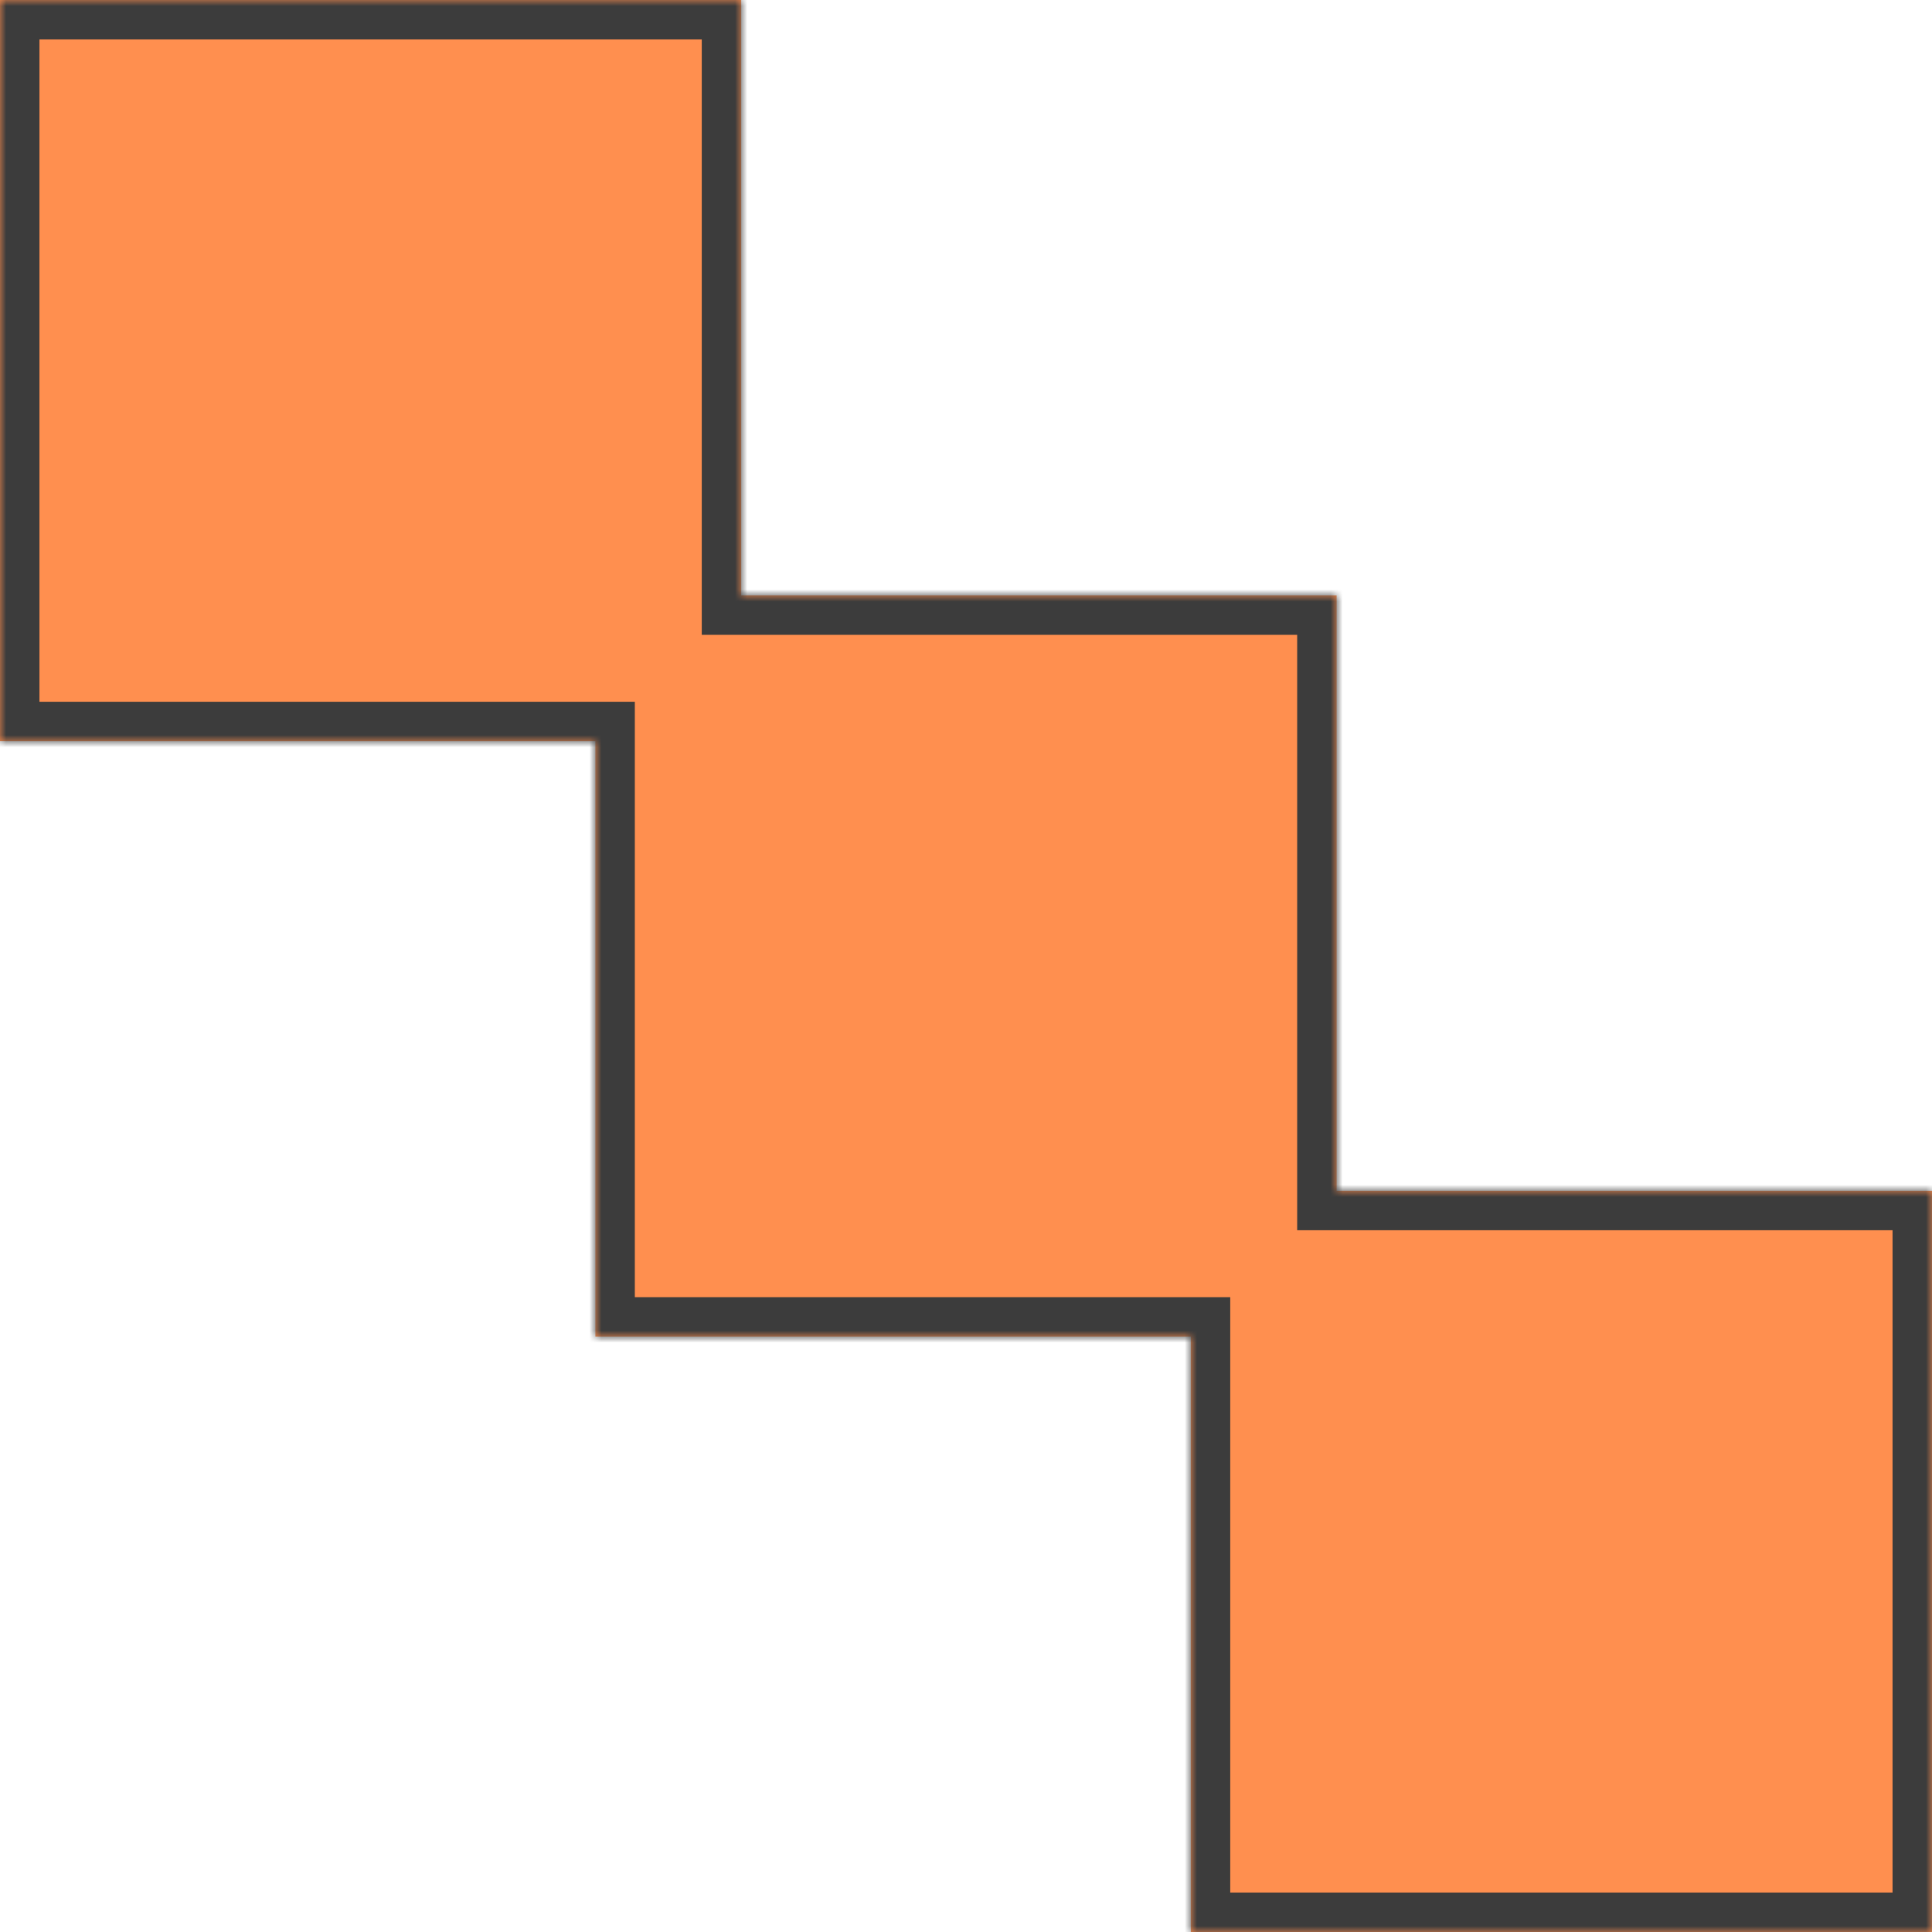
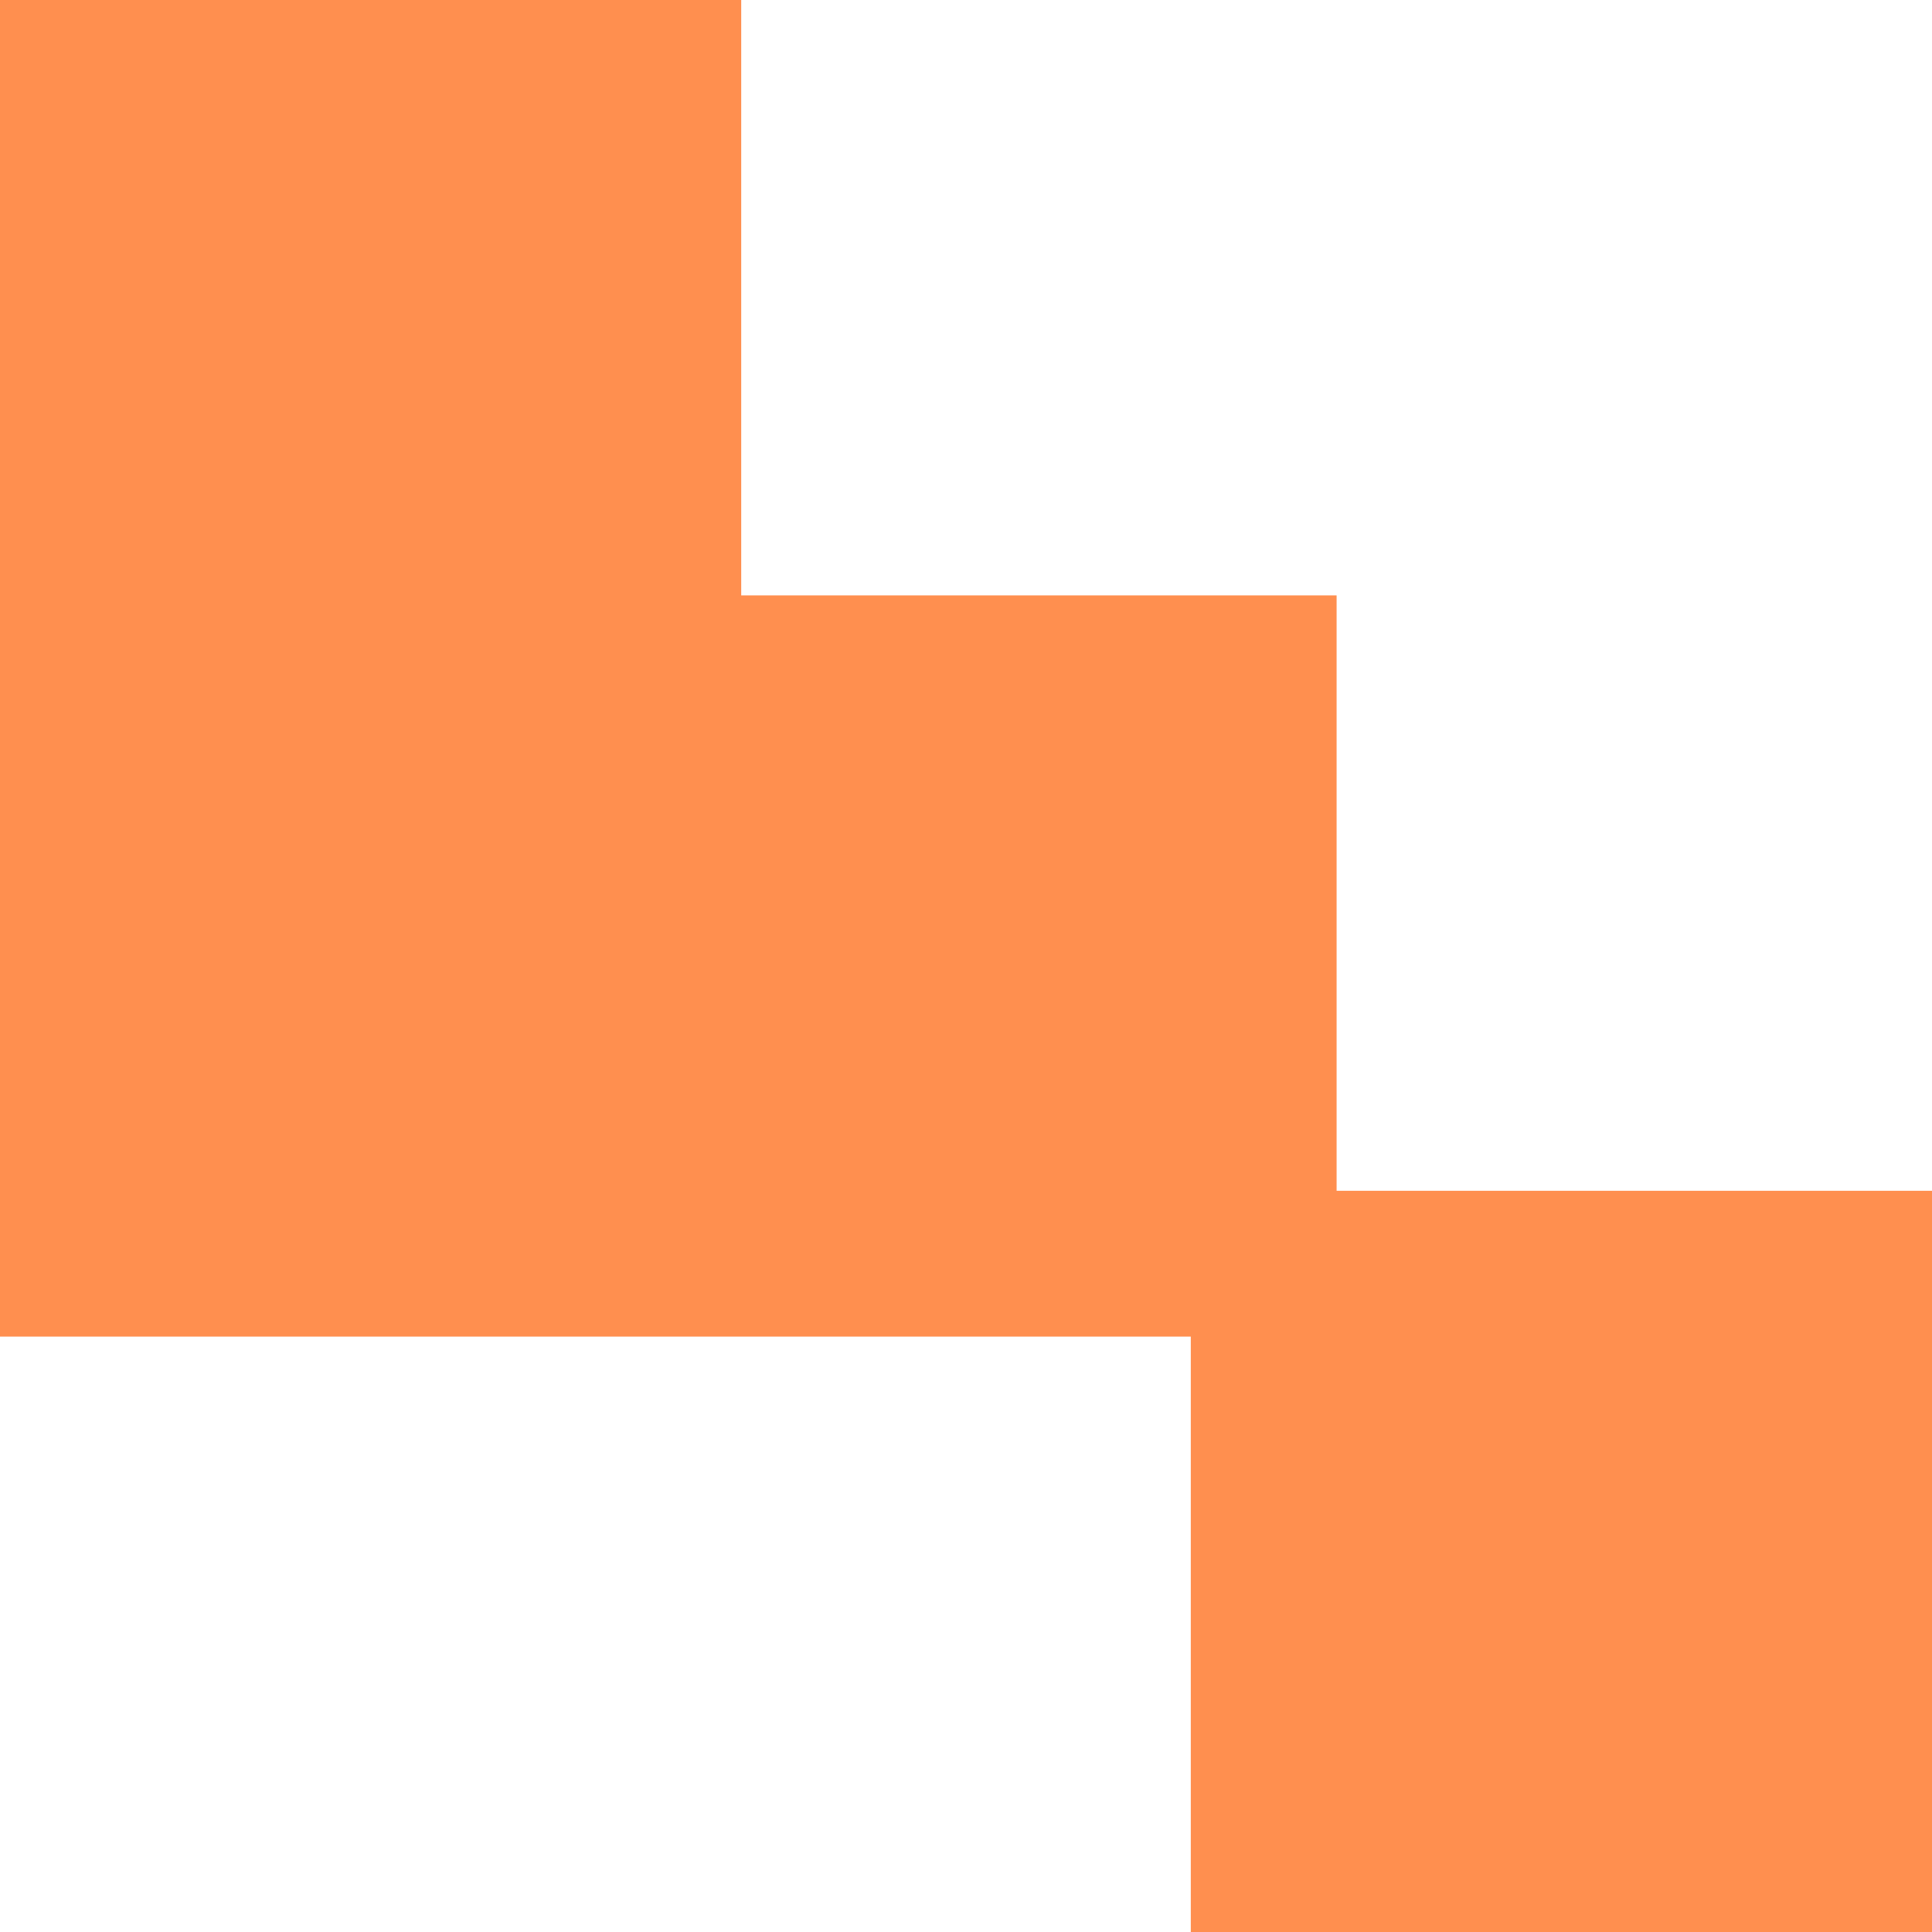
<svg xmlns="http://www.w3.org/2000/svg" width="159" height="159" viewBox="0 0 159 159" fill="none">
  <mask id="path-1-inside-1_1266_774" fill="white">
-     <path fill-rule="evenodd" clip-rule="evenodd" d="M61 0H0V61H49V110H98V159H159V98H110V49H61V0Z" />
-   </mask>
-   <path fill-rule="evenodd" clip-rule="evenodd" d="M61 0H0V61H49V110H98V159H159V98H110V49H61V0Z" fill="#FF8F4F" />
+     </mask>
+   <path fill-rule="evenodd" clip-rule="evenodd" d="M61 0H0V61V110H98V159H159V98H110V49H61V0Z" fill="#FF8F4F" />
  <path d="M0 0H-3.246V-3.246H0V0ZM61 0V-3.246H64.246V0H61ZM0 61V64.246H-3.246V61H0ZM49 61V57.754H52.246V61H49ZM49 110V113.246H45.754V110H49ZM98 110V106.754H101.246V110H98ZM98 159V162.246H94.754V159H98ZM159 159H162.246V162.246H159V159ZM159 98V94.754H162.246V98H159ZM110 98V101.246H106.754V98H110ZM110 49V45.754H113.246V49H110ZM61 49V52.246H57.754V49H61ZM0 -3.246H61V3.246H0V-3.246ZM-3.246 61V0H3.246V61H-3.246ZM49 64.246H0V57.754H49V64.246ZM45.754 110V61H52.246V110H45.754ZM98 113.246H49V106.754H98V113.246ZM101.246 110V159H94.754V110H101.246ZM98 155.754H159V162.246H98V155.754ZM155.754 159V98H162.246V159H155.754ZM159 101.246H110V94.754H159V101.246ZM113.246 49V98H106.754V49H113.246ZM61 45.754H110V52.246H61V45.754ZM64.246 0V49H57.754V0H64.246Z" fill="#3C3C3C" mask="url(#path-1-inside-1_1266_774)" />
</svg>